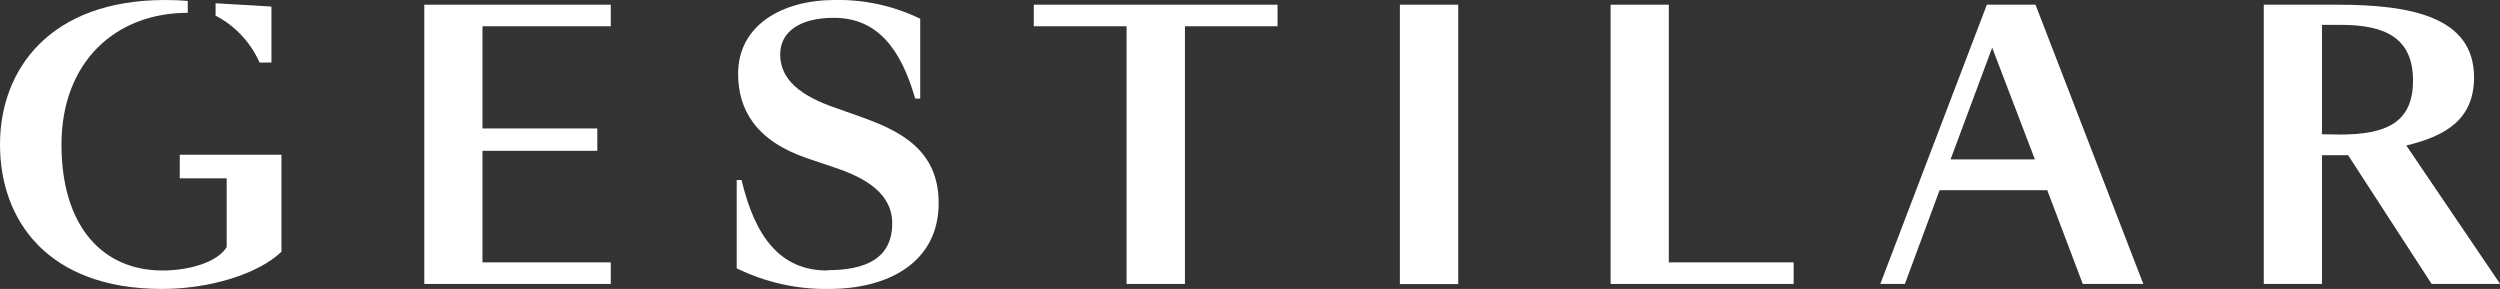
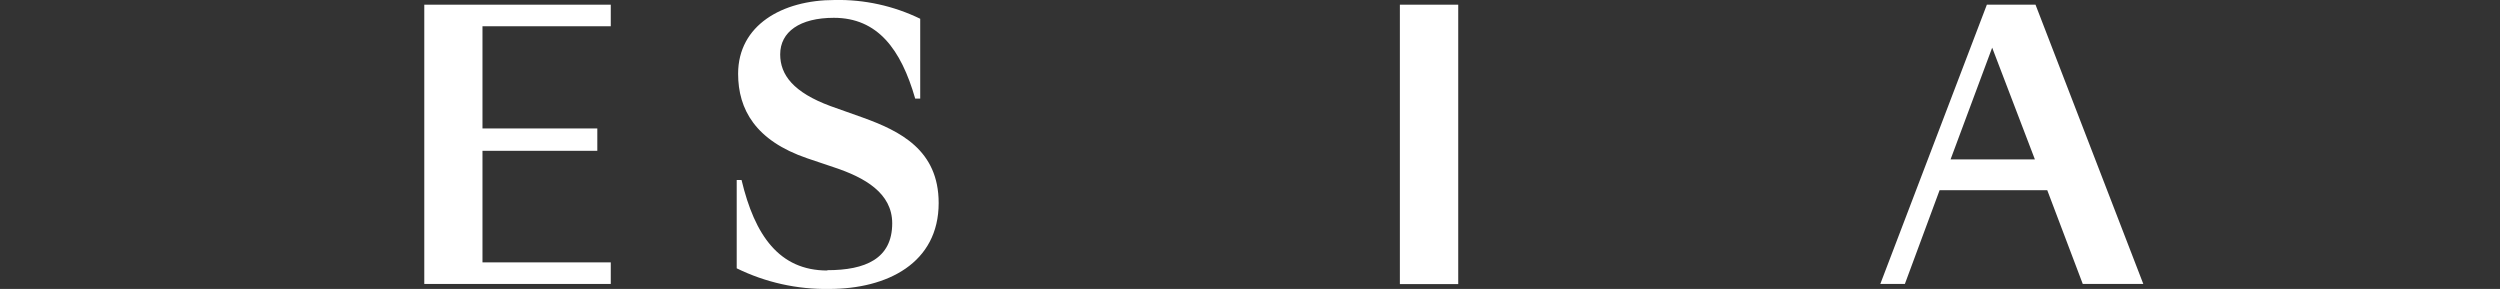
<svg xmlns="http://www.w3.org/2000/svg" width="199" height="23" viewBox="0 0 199 23" fill="none">
  <rect x="0" y="0" width="199" height="23" fill="#333333" stroke="none" />
  <g clip-path="url(#clip0_1_152)">
    <path d="M48.617 22.602H33.773V0.373H48.617V2.09H38.405V10.225H47.546V12.004H38.405V20.885H48.617V22.614V22.602Z" fill="white" />
    <path d="M65.852 21.532C62.029 21.532 60.074 18.733 59.028 14.33H58.642V21.358C60.93 22.48 63.452 23.043 66.001 23C70.634 23 74.718 20.935 74.718 16.159C74.718 11.929 71.63 10.424 68.666 9.354L66.113 8.446C63.15 7.352 62.103 5.958 62.103 4.329C62.103 2.538 63.66 1.418 66.375 1.418C69.849 1.418 71.717 3.906 72.85 7.849H73.249V1.493C71.129 0.463 68.794 -0.049 66.437 -4.60027e-06C62.265 -4.60027e-06 58.754 2.003 58.754 5.871C58.754 8.707 60.136 11.195 64.258 12.601L66.362 13.31C68.853 14.131 71.02 15.375 71.02 17.776C71.02 20.599 68.878 21.507 65.852 21.507V21.532Z" fill="white" />
-     <path d="M101.692 2.09H94.32V22.602H89.675V2.09H82.29V0.373H101.692V2.09Z" fill="white" />
    <path d="M116.075 0.373H111.43V22.614H116.075V0.373Z" fill="white" />
-     <path d="M128.204 0.373H132.837V20.885H142.774V22.602H128.204V0.373Z" fill="white" />
    <path fill-rule="evenodd" clip-rule="evenodd" d="M158.577 3.794L161.977 12.688H155.265L158.577 3.794ZM165.725 22.602H170.607L162.027 0.373H158.154L149.673 22.602H151.628L154.393 15.138H162.961L165.788 22.602H165.725Z" fill="white" />
-     <path fill-rule="evenodd" clip-rule="evenodd" d="M186.248 10.71C189.922 10.71 192.076 9.777 192.076 6.419C192.076 3.06 189.922 1.978 186.335 1.978H184.828V10.685L186.248 10.71ZM184.828 12.352V22.602H180.196V0.373H186.024C191.902 0.373 196.933 1.331 196.933 6.157C196.933 9.466 194.729 10.822 191.541 11.581L199.012 22.602H193.558L186.908 12.352H184.828Z" fill="white" />
-     <path d="M20.66 4.976H21.606V0.522C19.925 0.41 18.493 0.348 17.16 0.261V1.244C18.716 2.057 19.949 3.372 20.66 4.976Z" fill="white" />
-     <path d="M18.044 12.315H14.309V14.193H18.044V19.666C17.285 20.91 14.993 21.532 12.926 21.532C8.207 21.532 4.894 18.062 4.894 11.506C4.894 4.951 9.178 1.02 14.944 1.02V0.075C14.371 0.025 13.773 0 13.15 0C3.96 0 0 5.535 0 11.506C0 17.477 3.736 23 12.901 23C16.637 23 20.51 21.843 22.403 20.04V12.315H18.044Z" fill="white" />
  </g>
  <defs>
    <clipPath id="clip0_1_152">
      <rect width="199" height="23" fill="white" />
    </clipPath>
  </defs>
</svg>